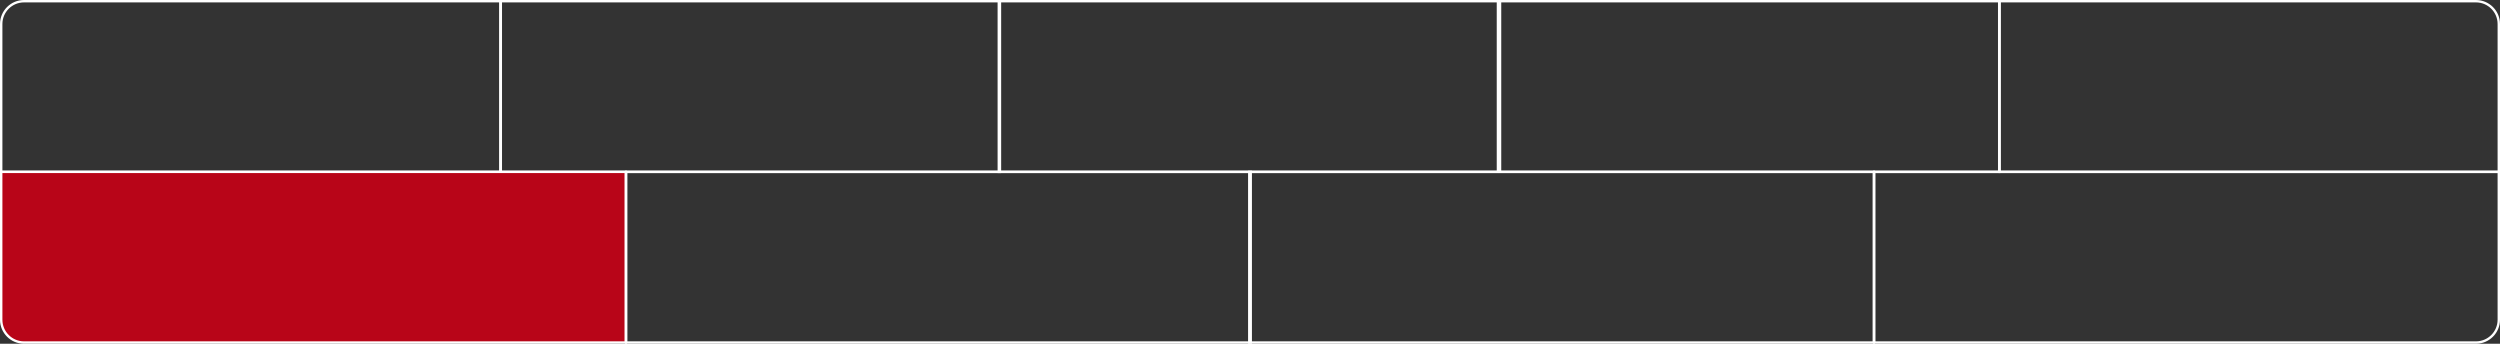
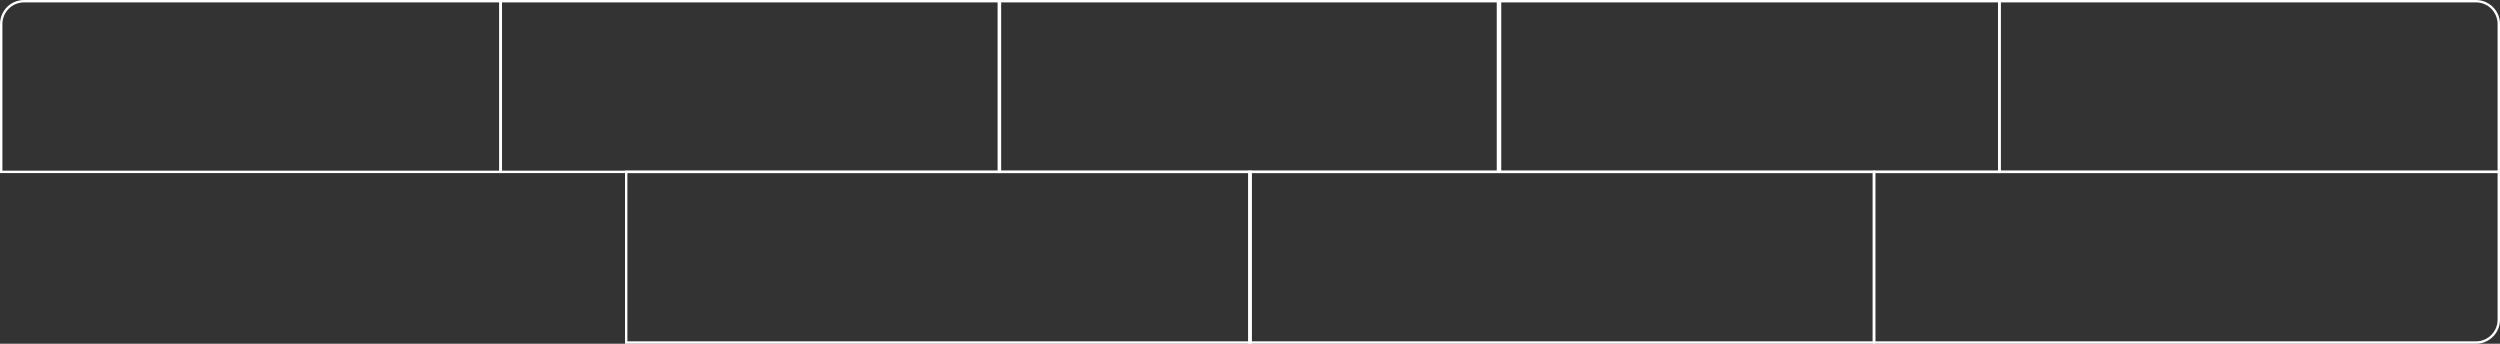
<svg xmlns="http://www.w3.org/2000/svg" width="1040" height="143" viewBox="0 0 1040 143" fill="none">
  <rect x="0" y="0" width="1040" height="143" fill="#333333" stroke="none" />
  <path d="M0.5 10C0.5 4.753 4.753 0.5 10 0.5H208.142V71.5H0.5V10Z" stroke="white" />
  <rect x="208.34" y="0.5" width="207.642" height="71" stroke="white" />
  <rect x="415.5" y="0.5" width="207.642" height="71" stroke="white" />
-   <path d="M0.5 71.5H260.302V142.5H10C4.753 142.5 0.5 138.247 0.5 133V71.5Z" fill="#B80518" stroke="white" />
  <rect x="260.5" y="71.5" width="259.802" height="71" stroke="white" />
  <rect x="519.697" y="71.5" width="259.802" height="71" stroke="white" />
  <path d="M779.697 71.5H1039.5V133C1039.5 138.247 1035.25 142.5 1030 142.5H779.697V71.5Z" stroke="white" />
  <rect x="624.019" y="0.5" width="207.642" height="71" stroke="white" />
  <path d="M831.857 0.5H1030C1035.25 0.5 1039.5 4.753 1039.5 10V71.5H831.857V0.5Z" stroke="white" />
</svg>